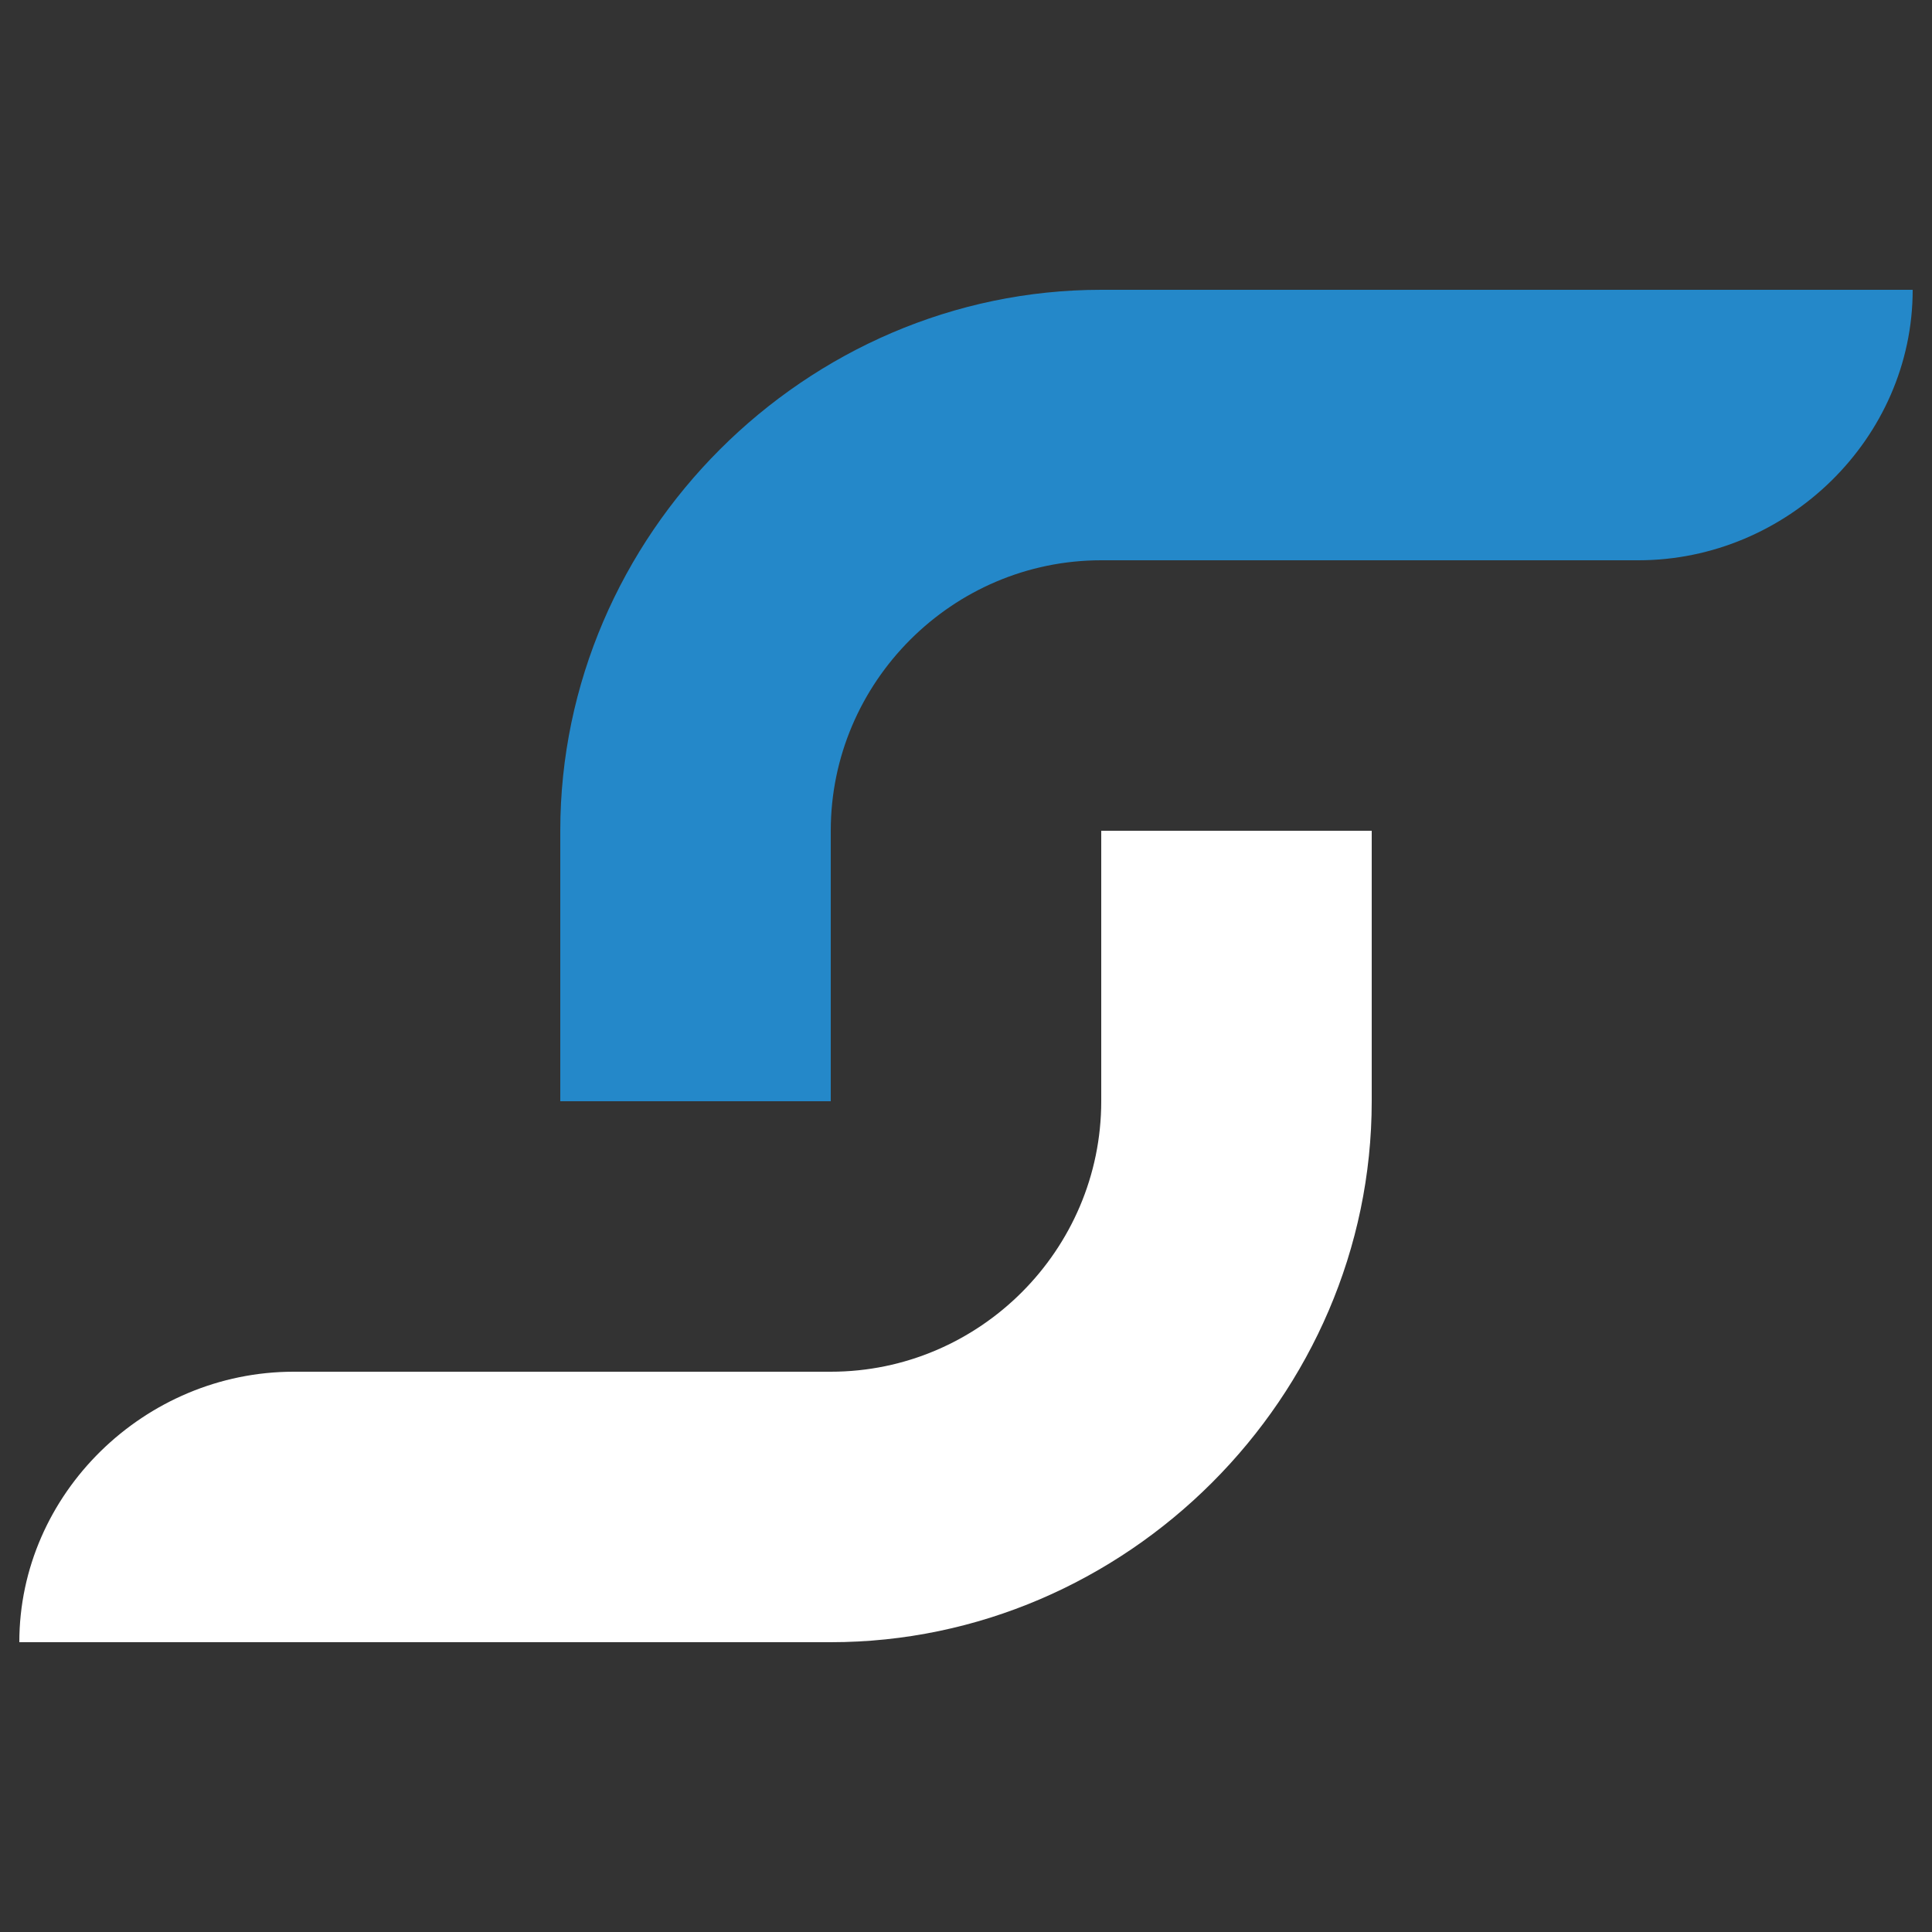
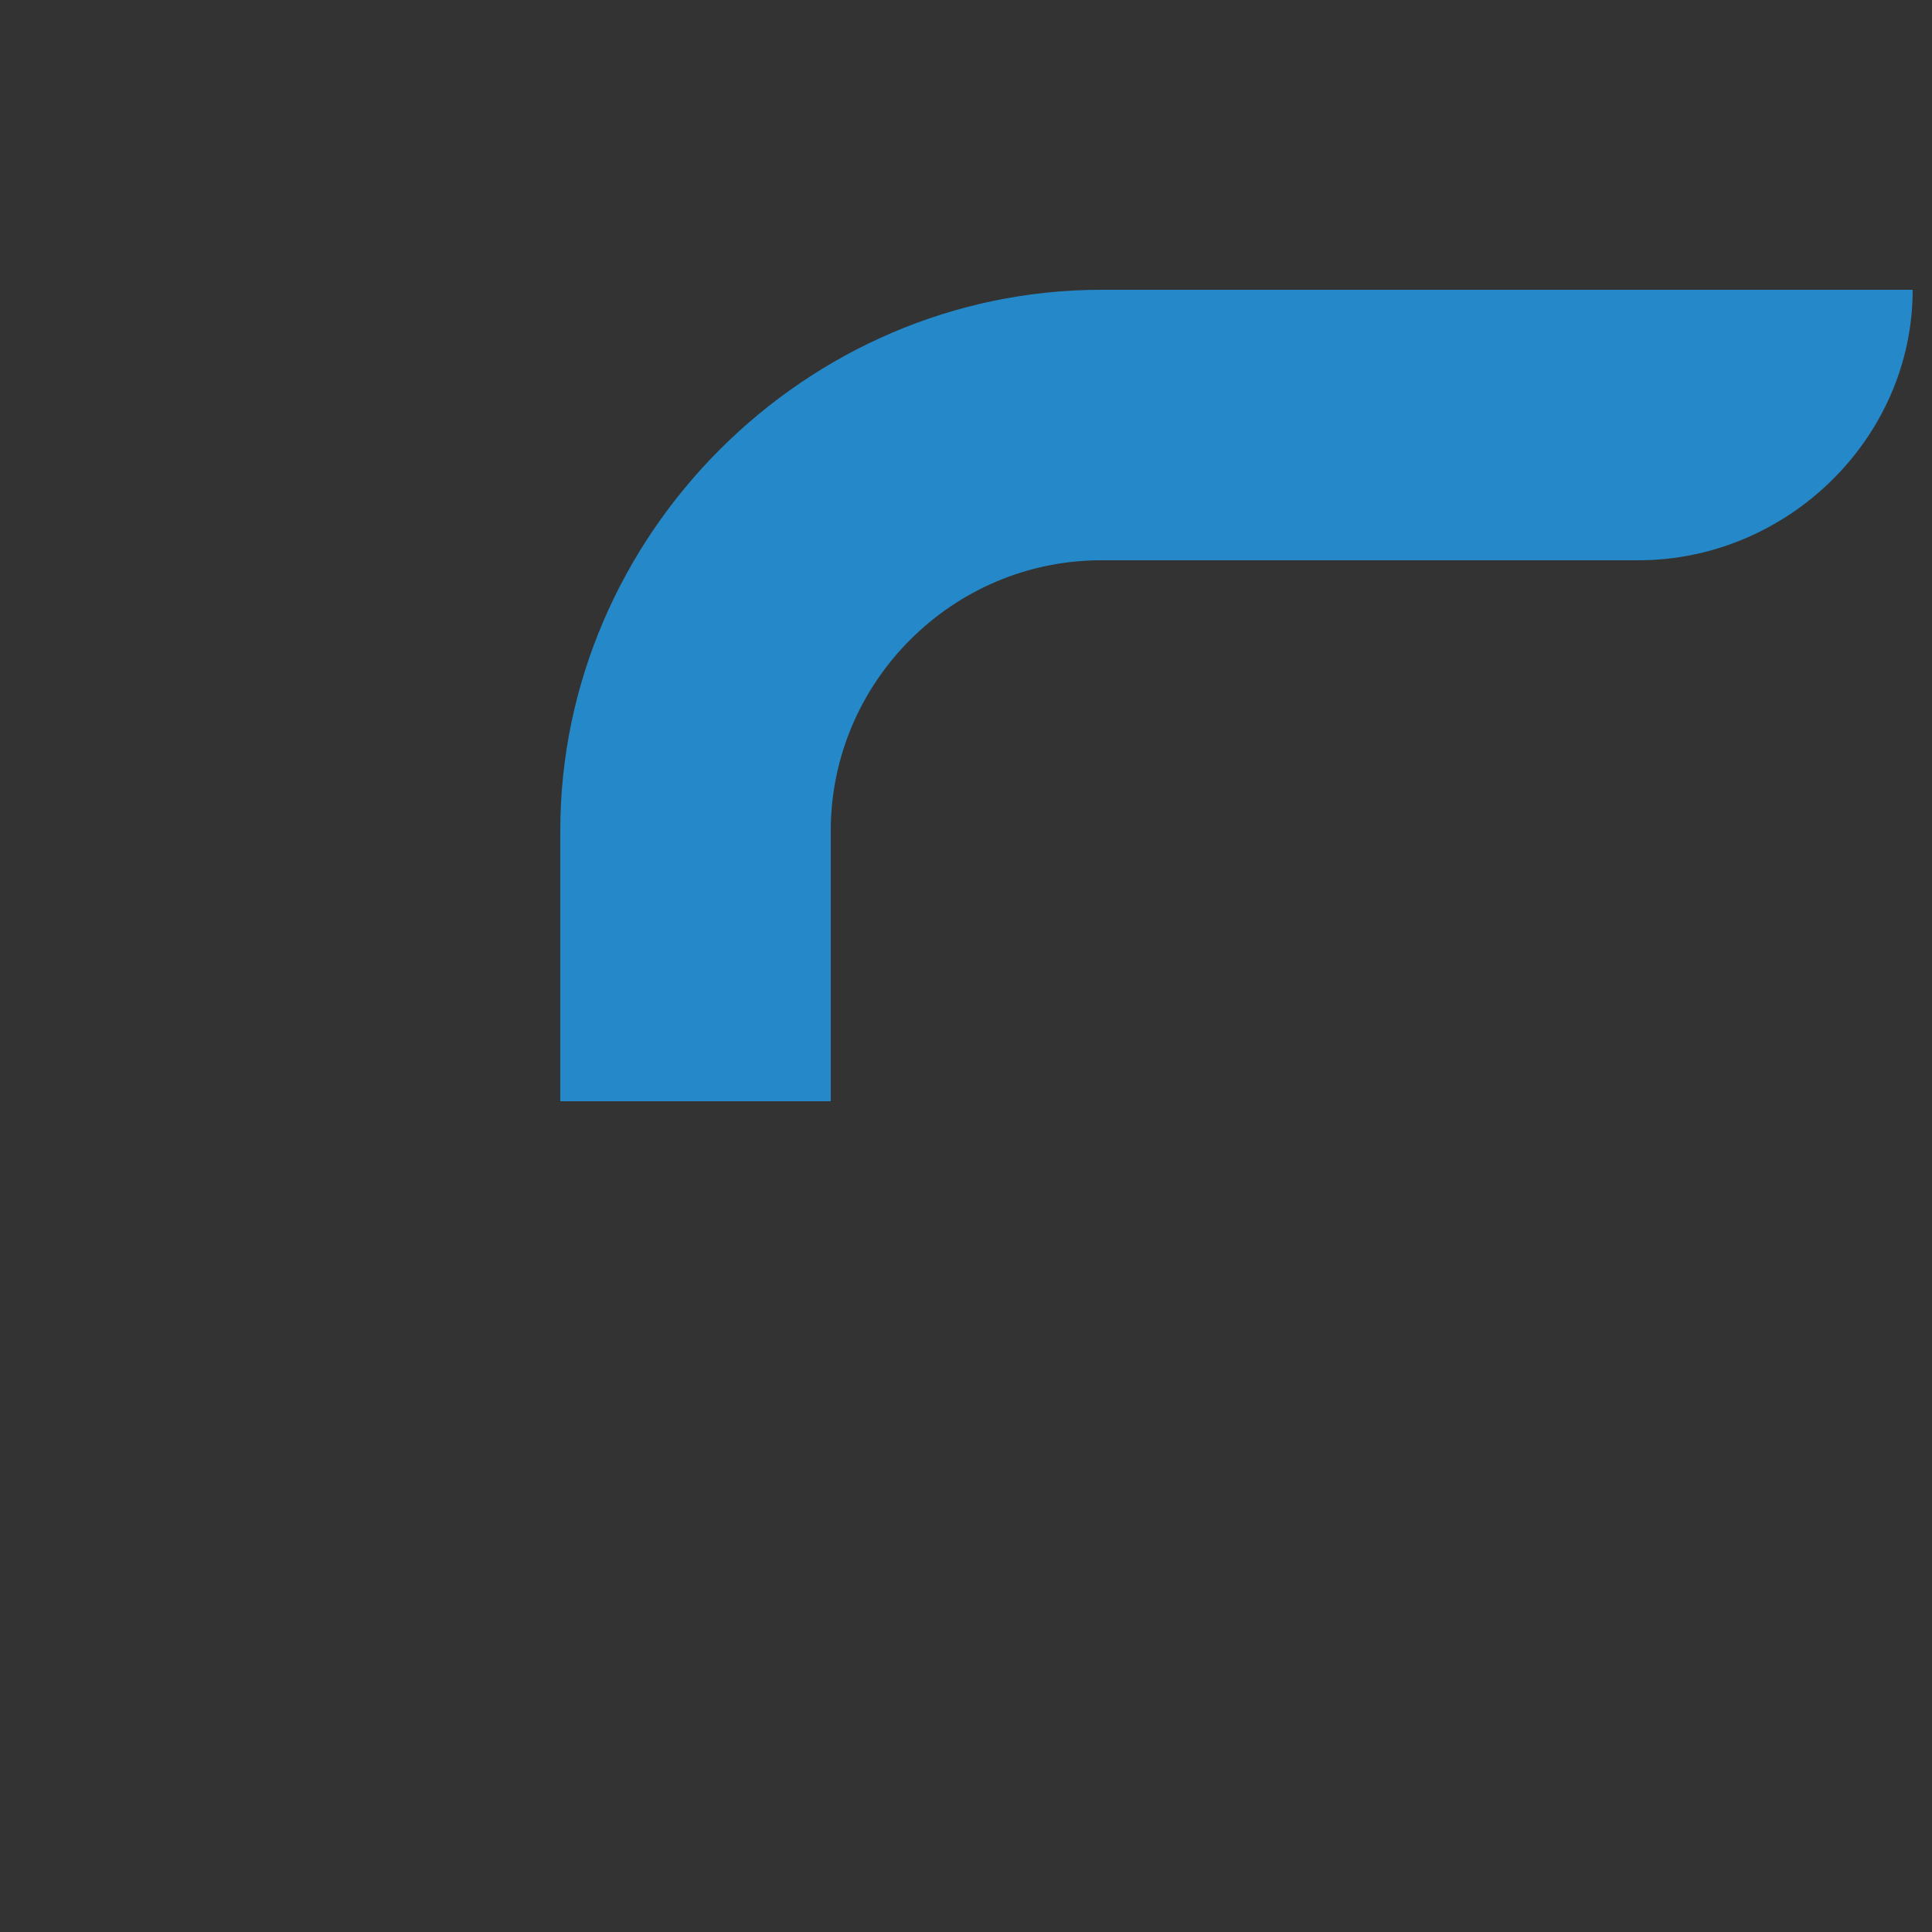
<svg xmlns="http://www.w3.org/2000/svg" id="Layer_1" version="1.1" viewBox="0 0 100 100">
  <rect x="0" y="0" width="100" height="100" fill="#333333" stroke="none" />
  <defs>
    <style>
      .st0 {
        fill: #2488c9;
      }

      .st1 {
        fill: #fff;
      }
    </style>
  </defs>
  <g id="_x34_">
-     <path class="st1" d="M43,85c15.3,0,28-12.7,28-28v-14s-14,0-14,0v14c0,7.7-6.3,14-14,14H15.2c-7.7,0-14.2,6.3-14.2,14h42Z" />
    <path class="st0" d="M57,15c-15.3,0-28,12.7-28,28v14h14v-14c0-7.7,6.3-14,14-14h27.8c7.7,0,14.2-6.3,14.2-14h-42Z" />
  </g>
</svg>